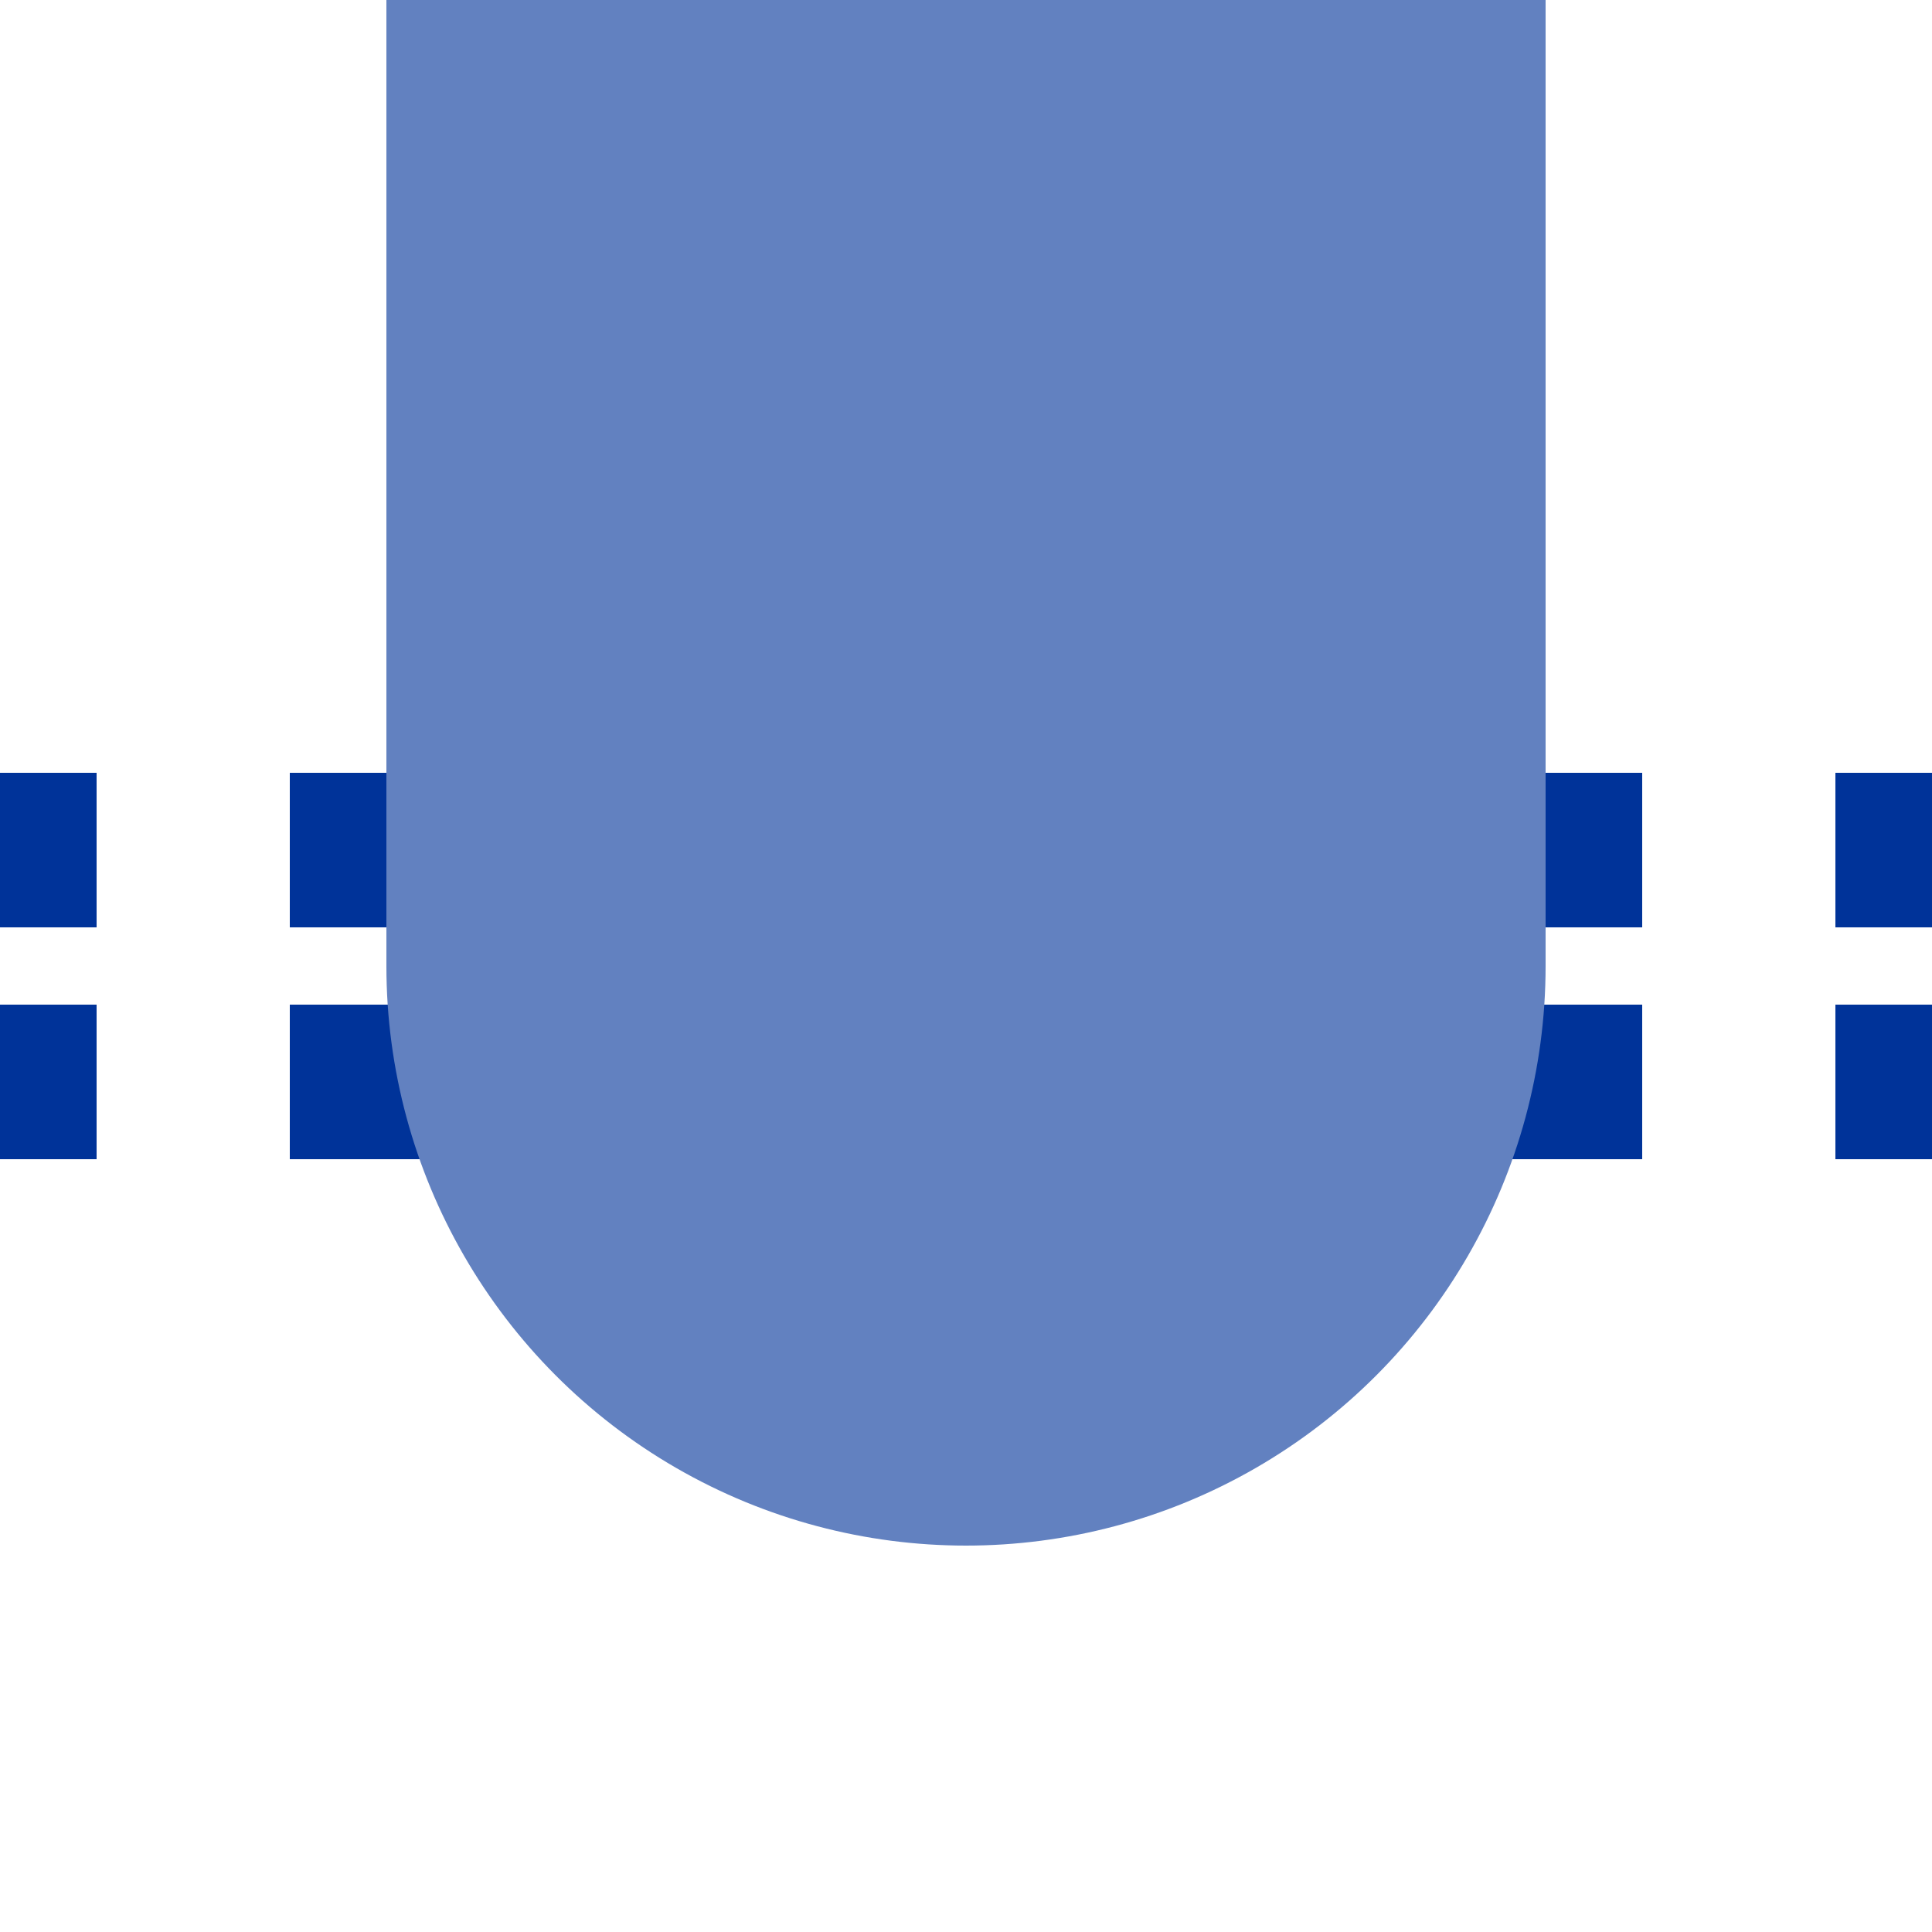
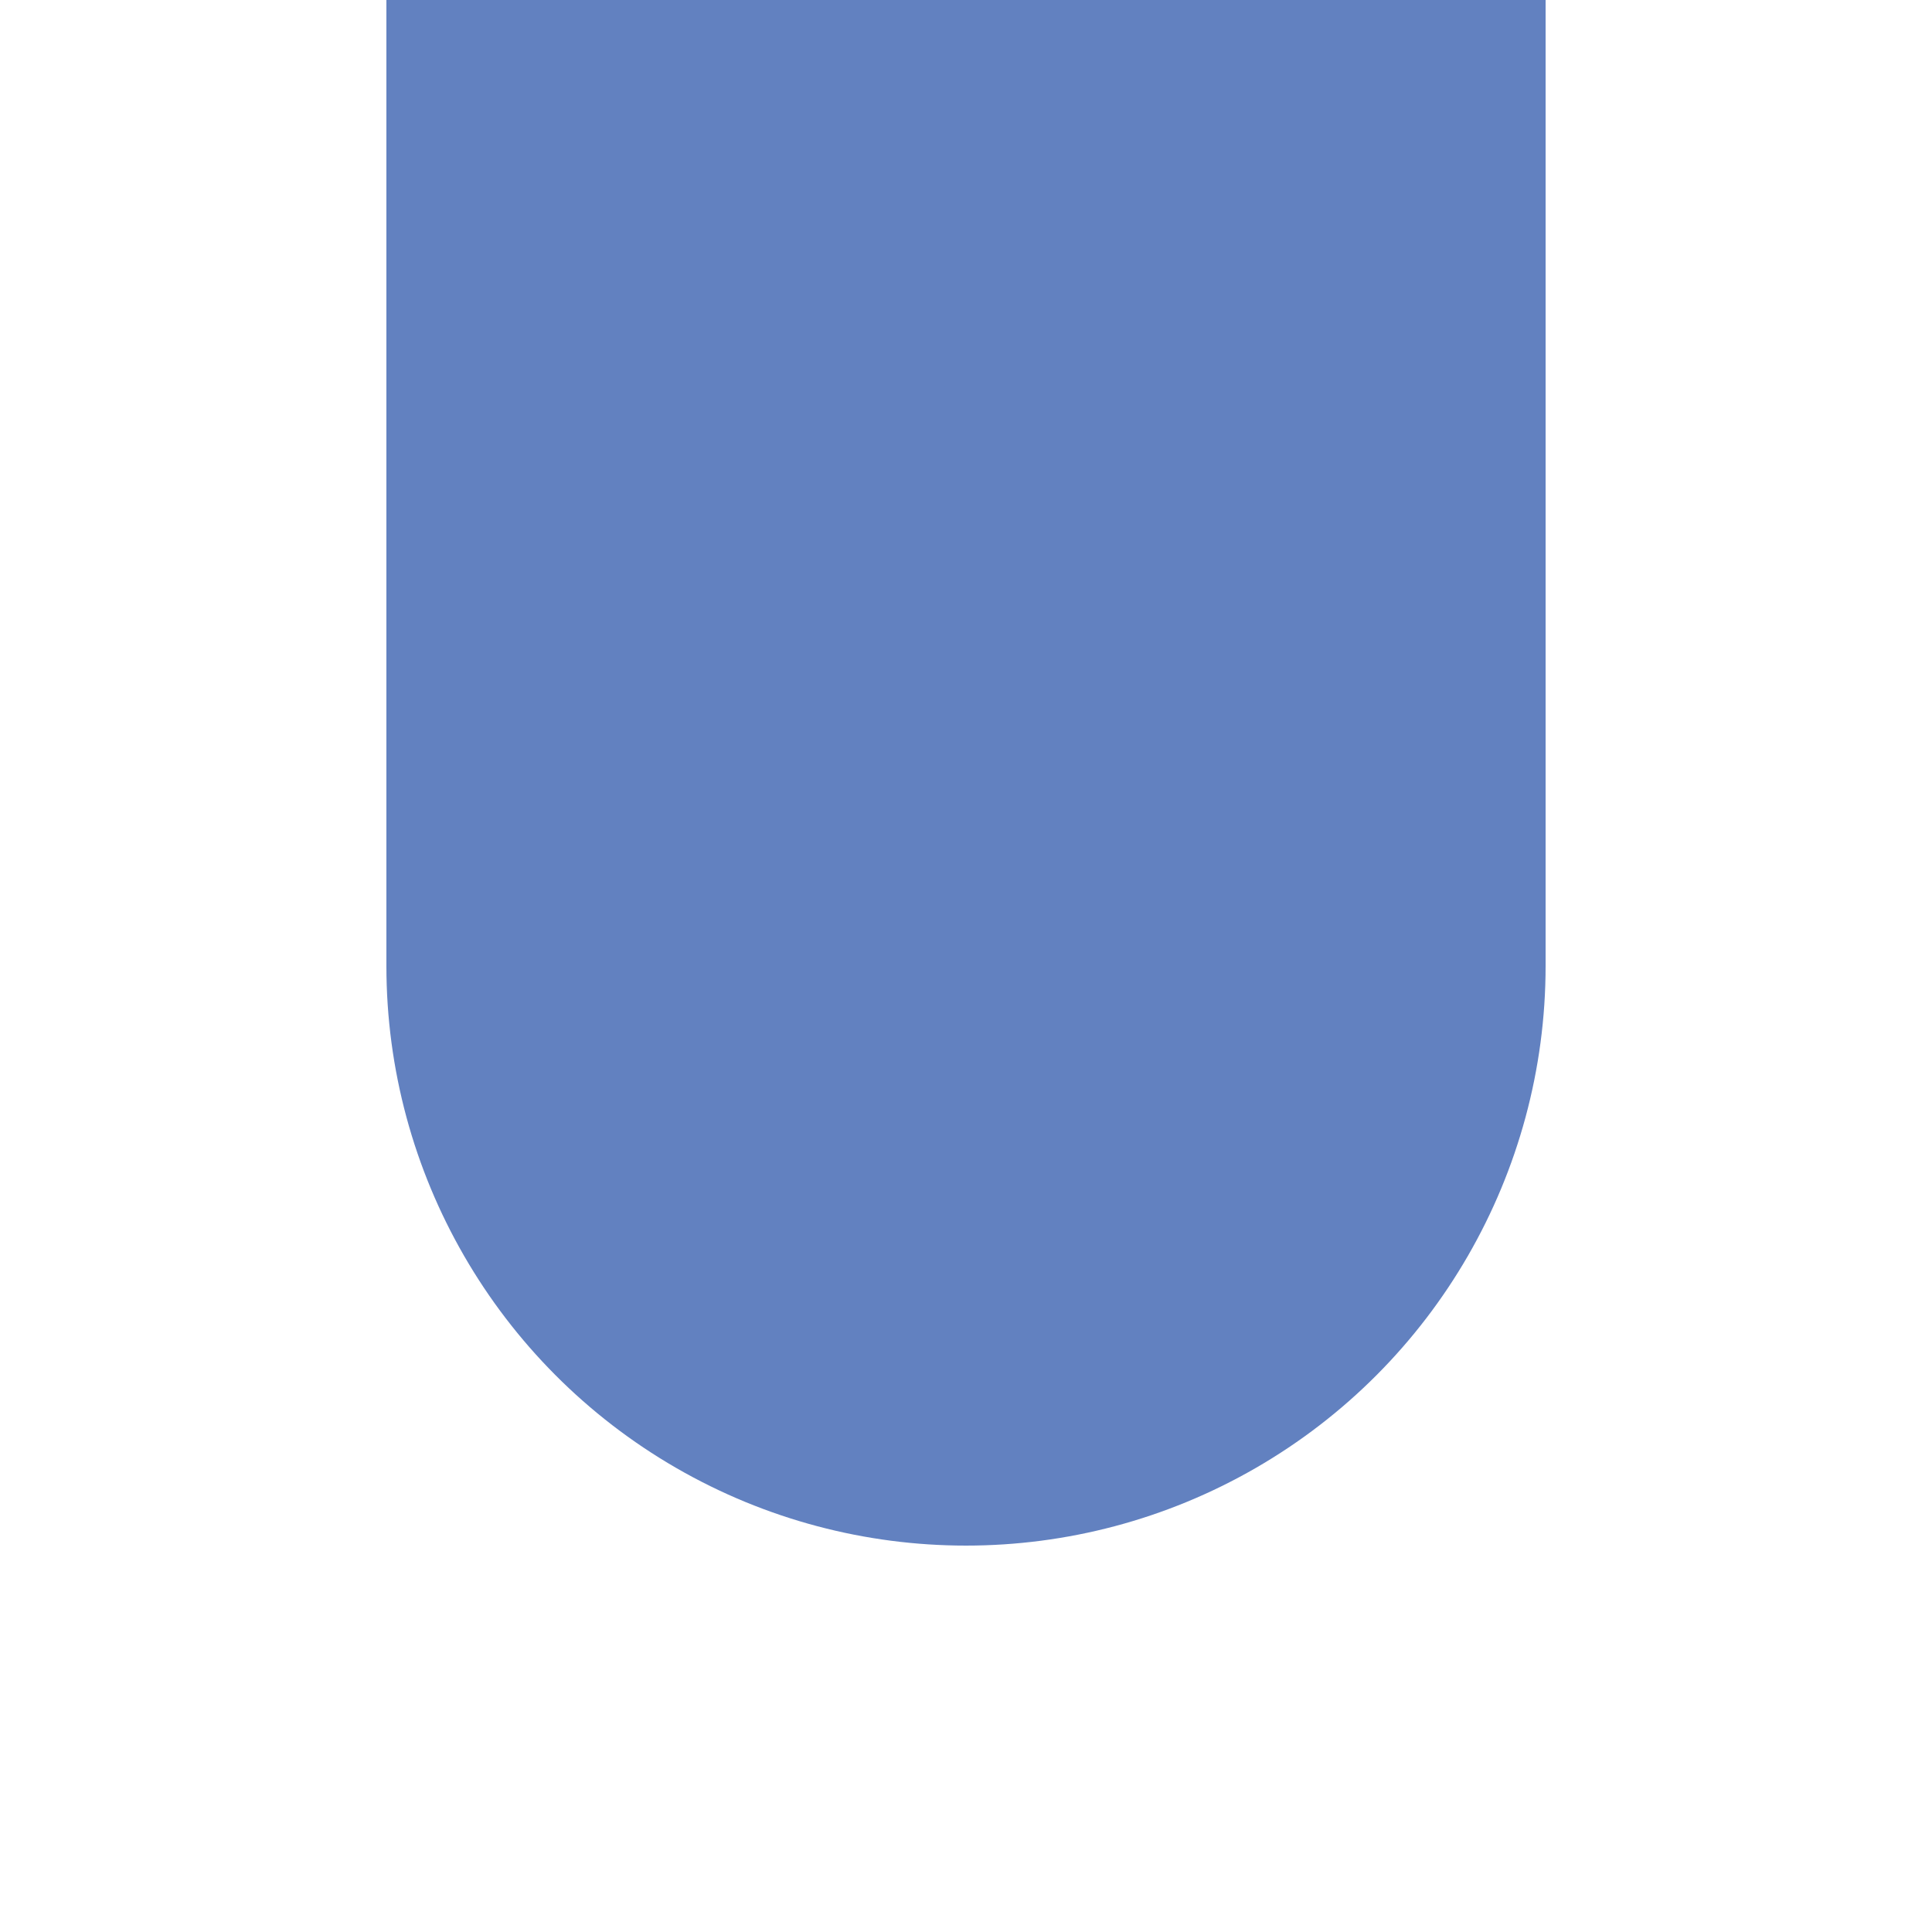
<svg xmlns="http://www.w3.org/2000/svg" width="500" height="500">
  <title>uetBHF-Lq</title>
-   <path stroke="#003399" d="M 0,220 L 500,220 M 0,280 L 500,280" stroke-width="40" stroke-dasharray="50" stroke-dashoffset="25" />
  <g fill="#6281c0" stroke="none">
    <path d="M 100,0 V 250 H 400 V 0 Z" />
    <ellipse cx="250" cy="250" rx="150" ry="150" />
  </g>
</svg>